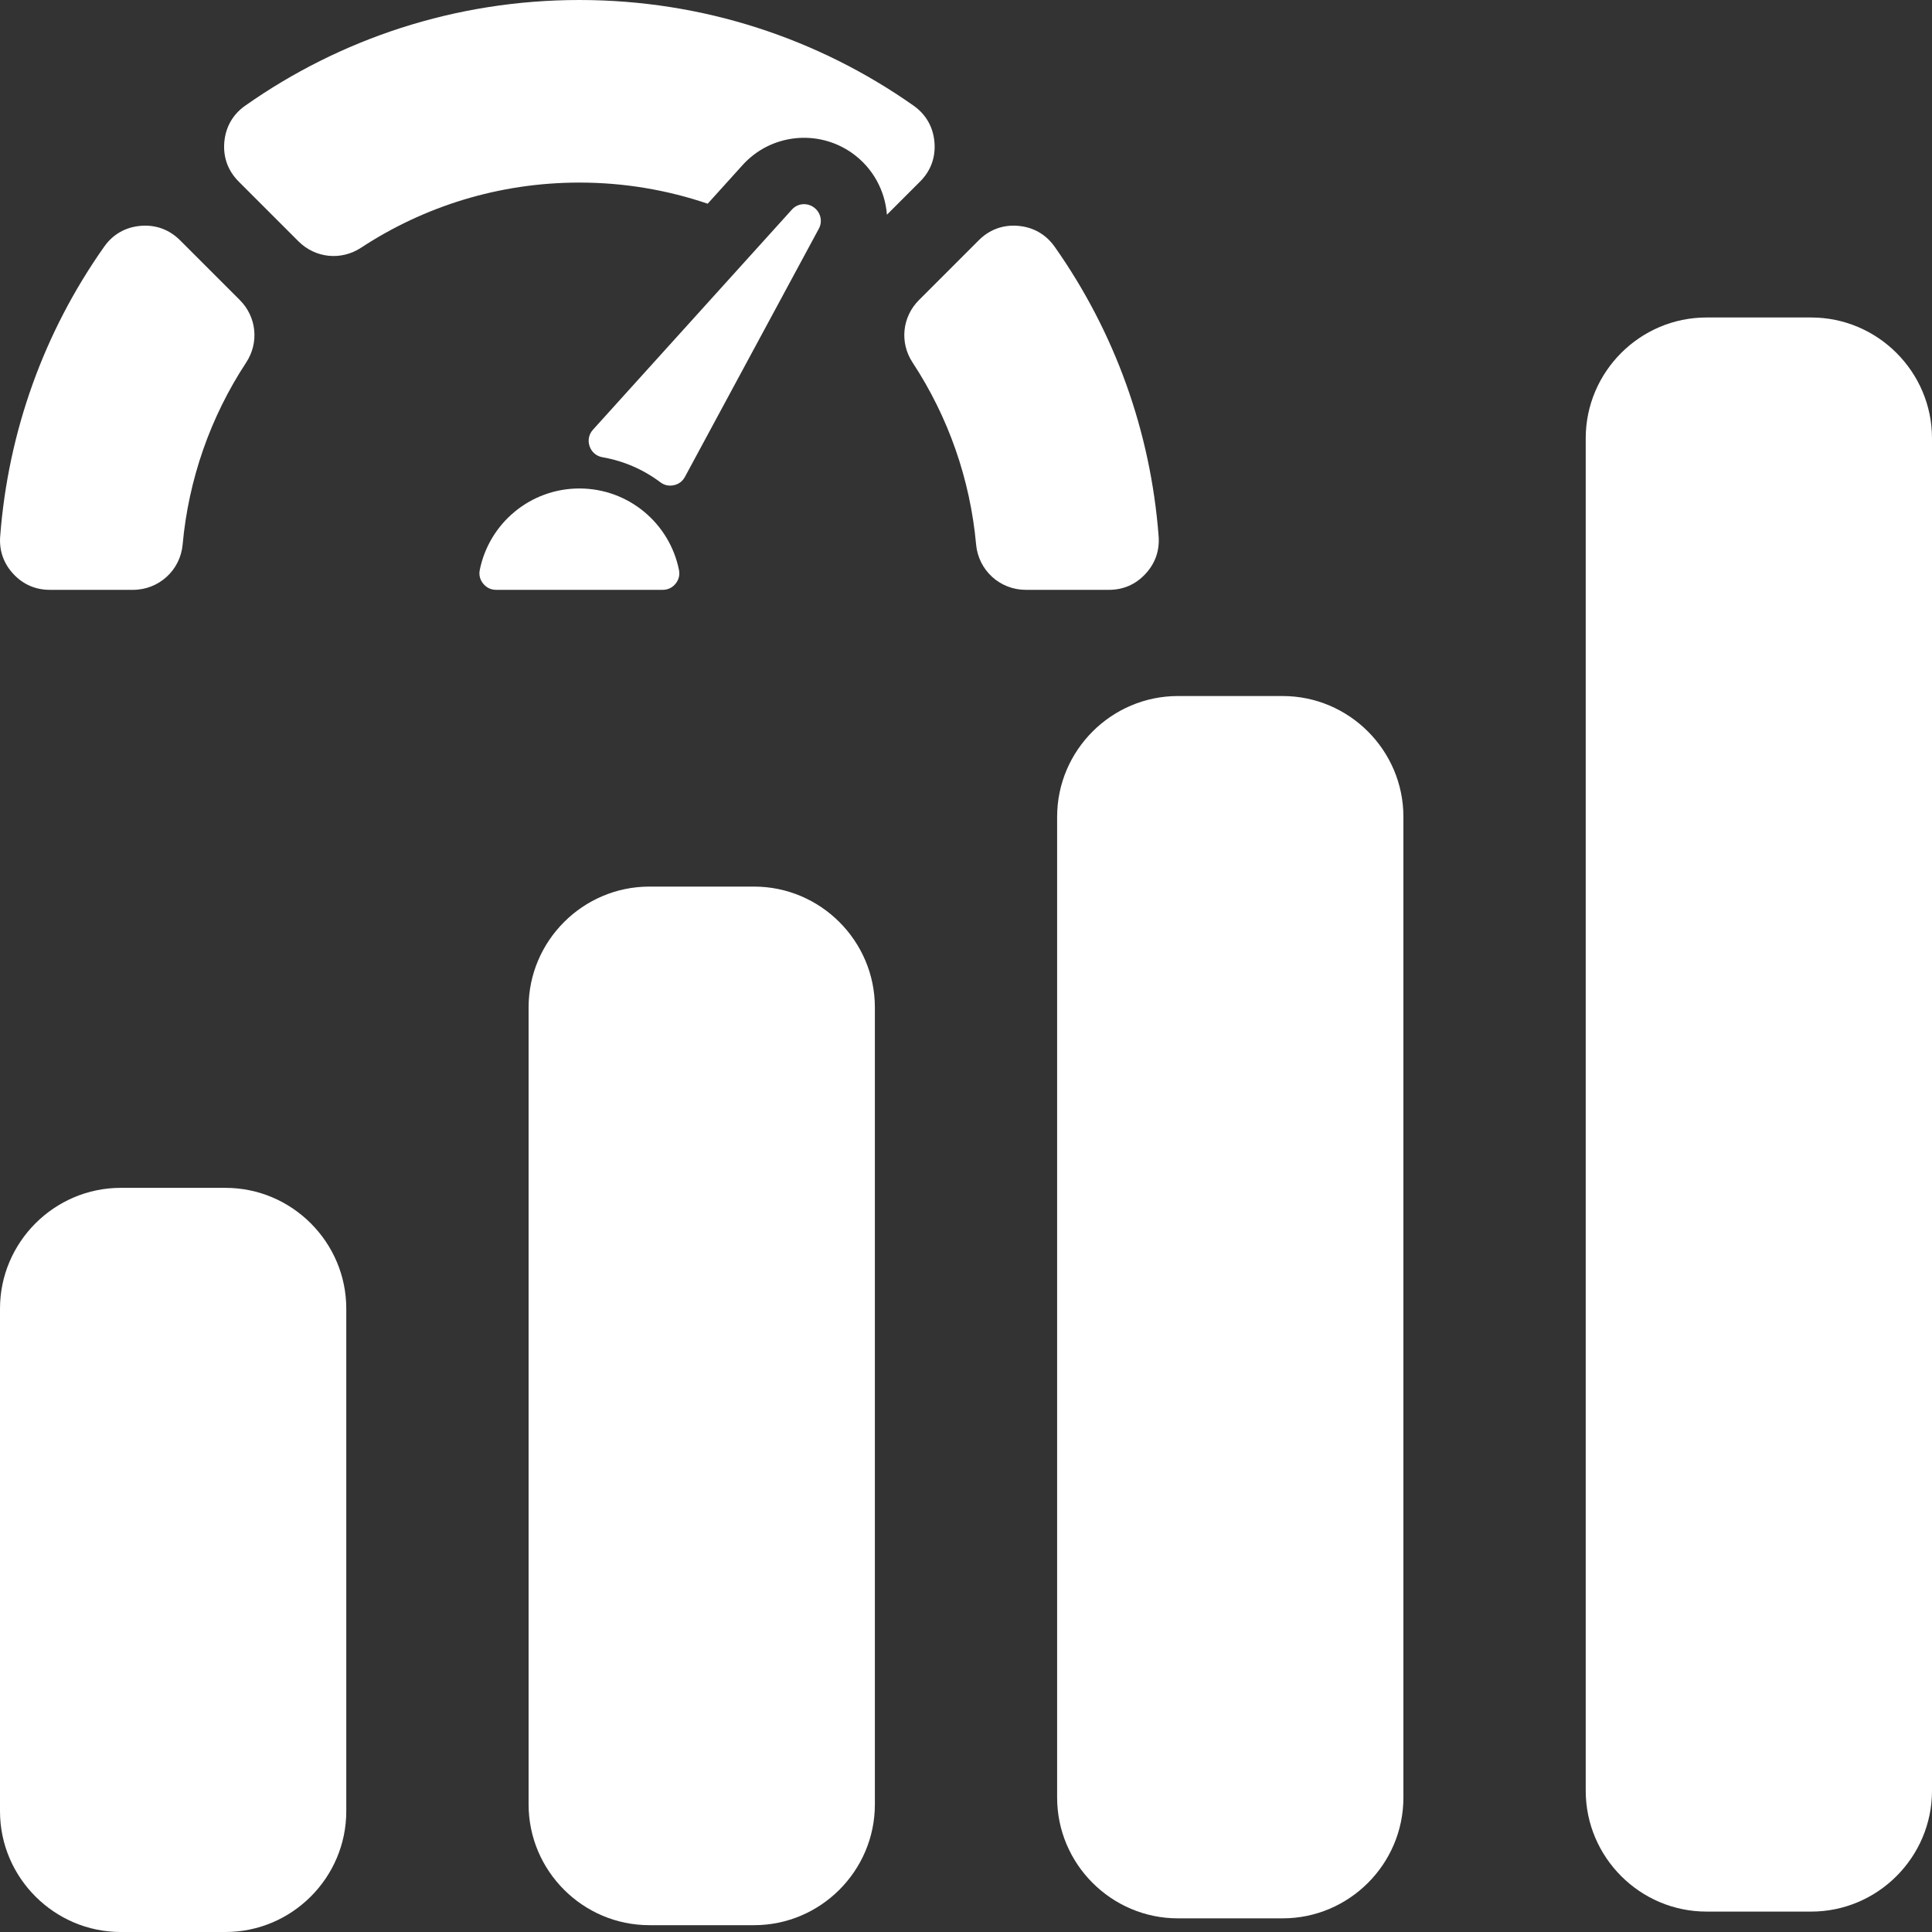
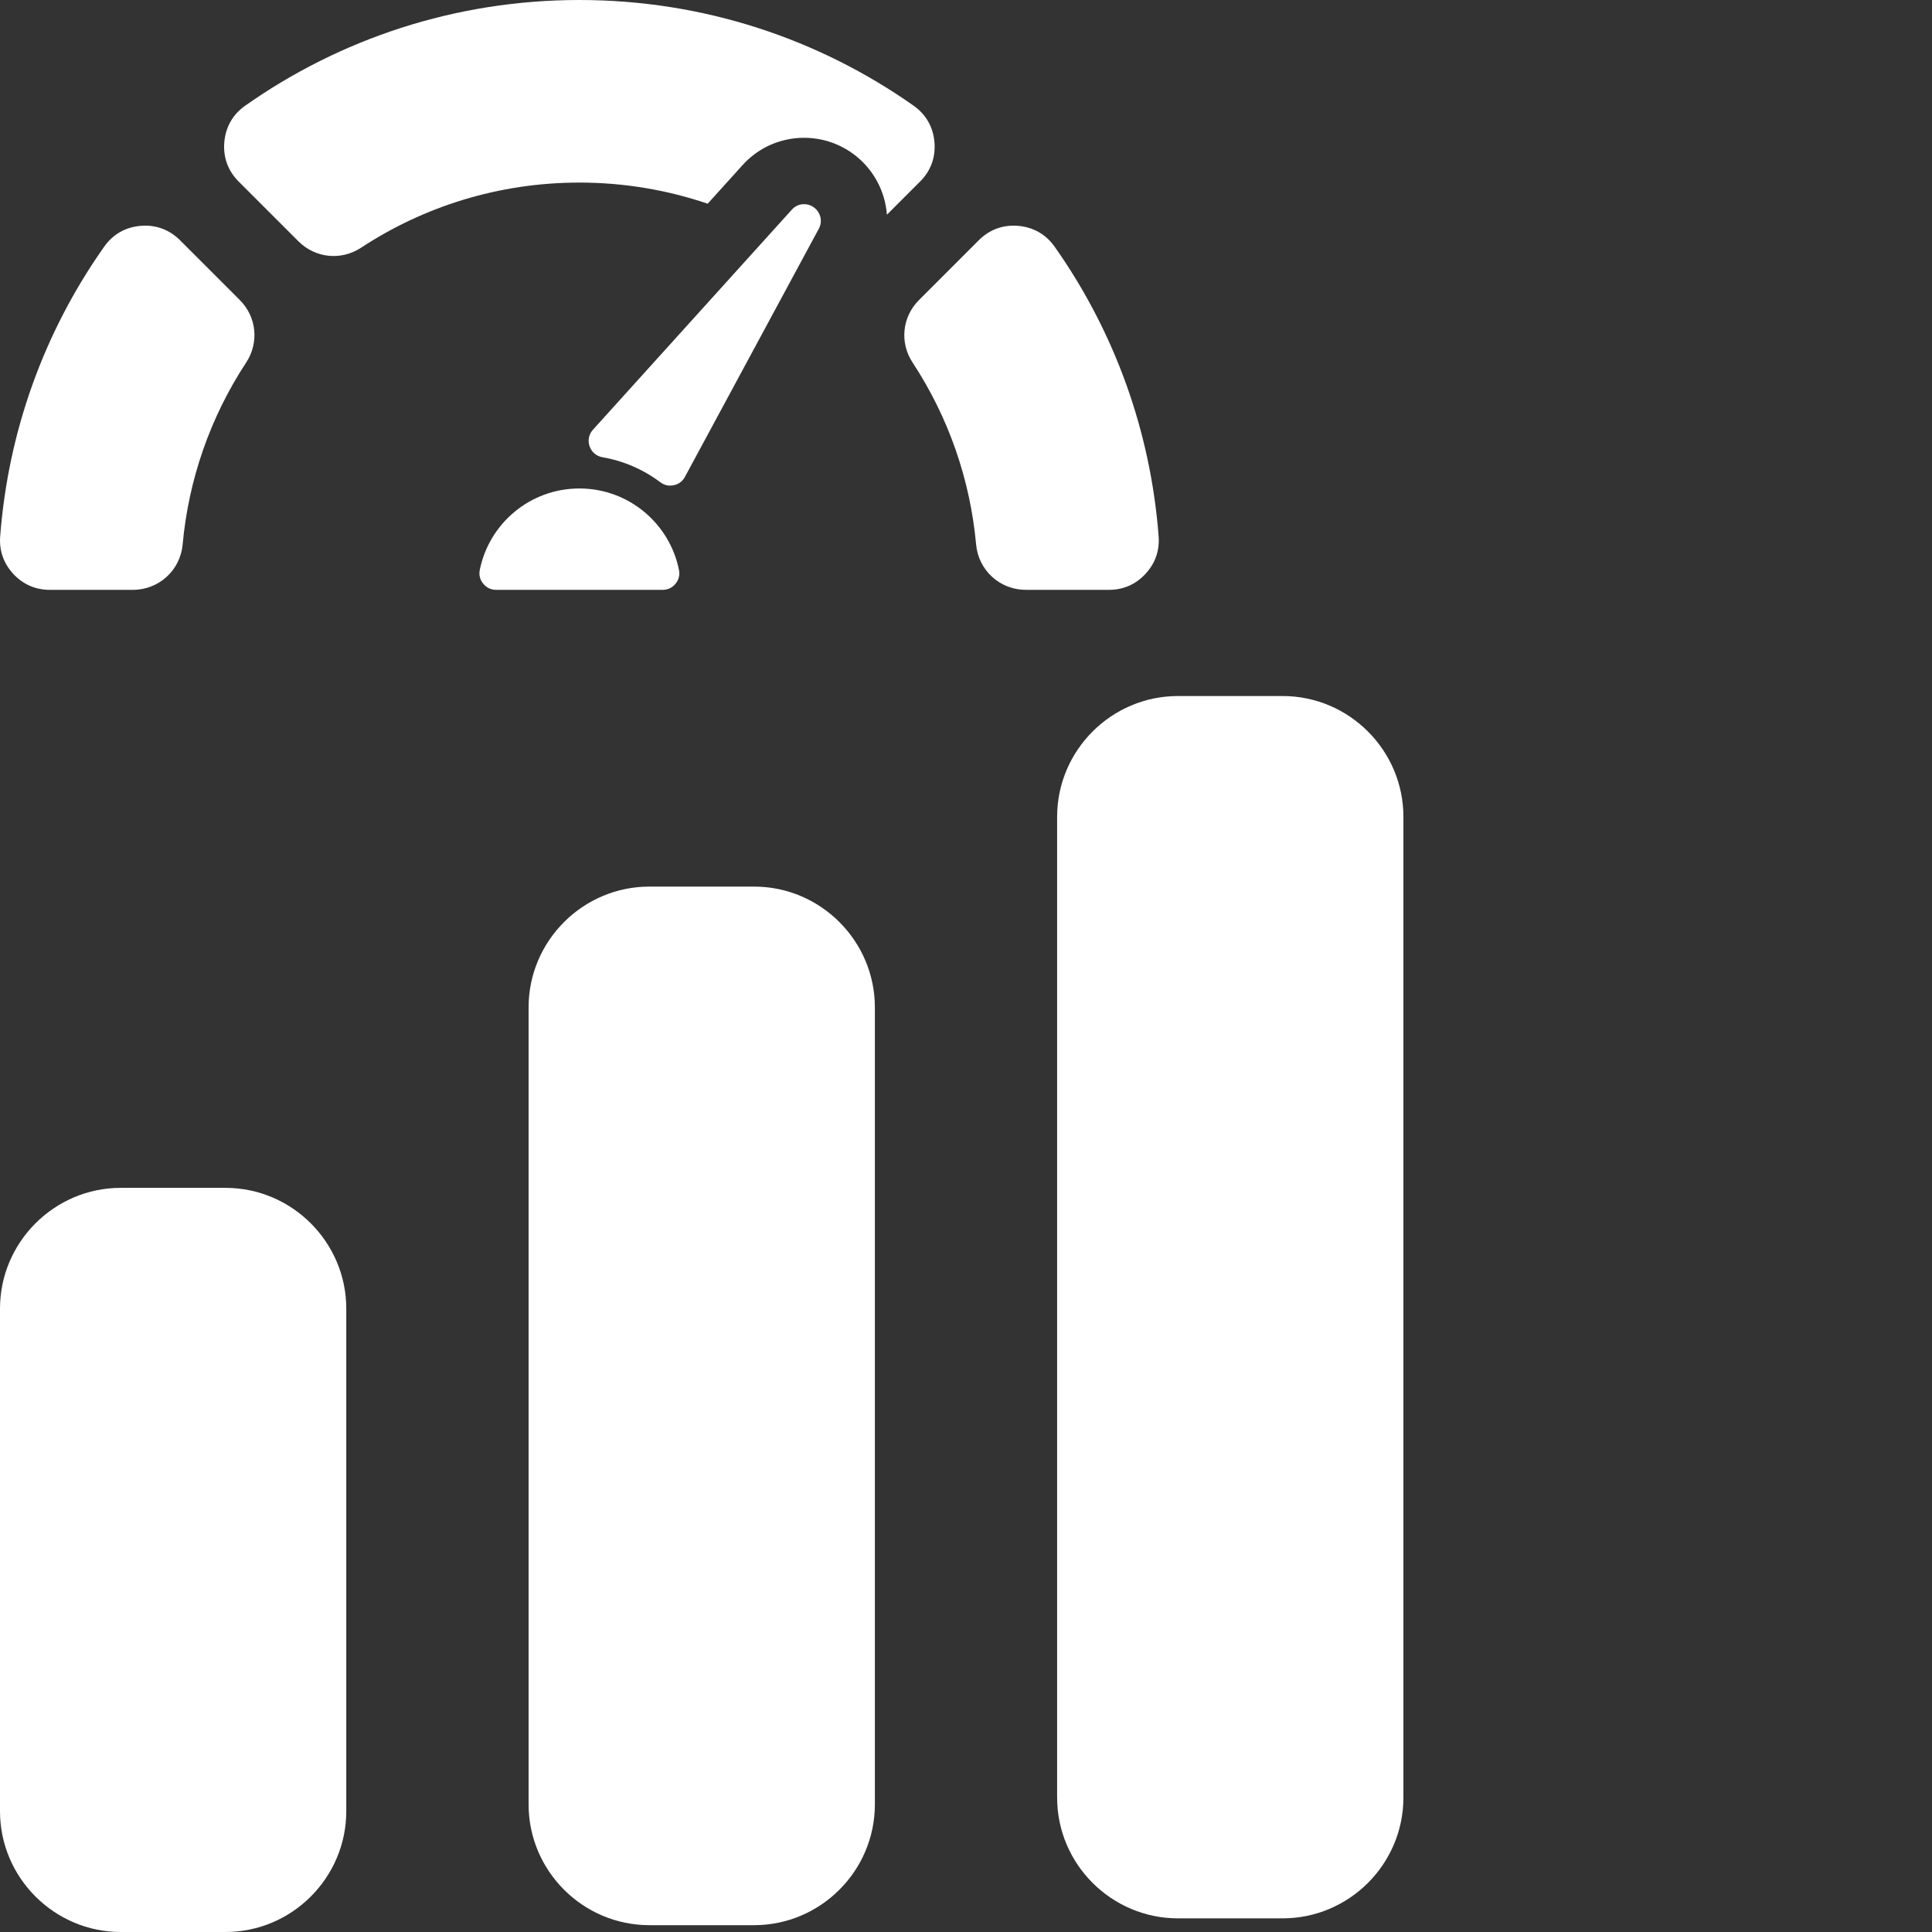
<svg xmlns="http://www.w3.org/2000/svg" width="30" height="30" viewBox="0 0 30 30" fill="none">
  <rect x="0" y="0" width="30" height="30" fill="#333333" stroke="none" />
  <g clip-path="url(#clip0_128_688)">
    <path fill-rule="evenodd" clip-rule="evenodd" d="M1.875 18.445H3.502C4.533 18.445 5.377 19.289 5.377 20.32V28.125C5.377 29.156 4.533 30 3.502 30H1.875C0.844 30 0 29.156 0 28.125V20.32C0 19.289 0.844 18.445 1.875 18.445Z" fill="white" />
    <path fill-rule="evenodd" clip-rule="evenodd" d="M10.083 13.767H11.71C12.741 13.767 13.585 14.611 13.585 15.642V28.019C13.585 29.051 12.741 29.894 11.71 29.894H10.083C9.051 29.894 8.208 29.051 8.208 28.019V15.642C8.208 14.611 9.051 13.767 10.083 13.767Z" fill="white" />
    <path fill-rule="evenodd" clip-rule="evenodd" d="M18.29 10.808H19.917C20.949 10.808 21.792 11.652 21.792 12.683V27.913C21.792 28.945 20.949 29.788 19.917 29.788H18.29C17.259 29.788 16.415 28.945 16.415 27.913V12.683C16.415 11.652 17.259 10.808 18.29 10.808Z" fill="white" />
-     <path fill-rule="evenodd" clip-rule="evenodd" d="M26.498 4.93H28.125C29.156 4.93 30 5.774 30 6.805V27.807C30 28.839 29.156 29.683 28.125 29.683H26.498C25.466 29.683 24.623 28.839 24.623 27.807V6.805C24.623 5.774 25.466 4.93 26.498 4.93Z" fill="white" />
    <path fill-rule="evenodd" clip-rule="evenodd" d="M8.997 0C10.928 0 12.717 0.607 14.185 1.64C14.378 1.776 14.49 1.971 14.51 2.207C14.53 2.442 14.454 2.653 14.286 2.82L13.772 3.334C13.744 2.961 13.554 2.605 13.23 2.376C12.699 2.001 11.969 2.079 11.532 2.562L10.989 3.163C10.364 2.951 9.694 2.835 8.997 2.835C7.745 2.835 6.58 3.207 5.606 3.847C5.296 4.05 4.896 4.009 4.634 3.747L3.707 2.82C3.54 2.653 3.463 2.442 3.483 2.207C3.504 1.971 3.615 1.776 3.809 1.64C5.276 0.607 7.065 0 8.997 0ZM16.378 3.833C17.313 5.16 17.867 6.705 17.991 8.326C18.008 8.549 17.939 8.747 17.787 8.911C17.635 9.075 17.443 9.159 17.219 9.159H15.928C15.526 9.159 15.193 8.855 15.157 8.455C15.065 7.446 14.728 6.478 14.171 5.63C13.967 5.321 14.008 4.92 14.271 4.658L15.198 3.731C15.365 3.564 15.576 3.487 15.811 3.507C16.047 3.528 16.241 3.639 16.378 3.833L16.378 3.833ZM0.003 8.326C0.127 6.705 0.68 5.16 1.616 3.833C1.752 3.639 1.946 3.528 2.182 3.507C2.418 3.487 2.628 3.564 2.796 3.731L3.723 4.658C3.985 4.92 4.026 5.32 3.822 5.63C3.265 6.478 2.928 7.446 2.836 8.455C2.8 8.855 2.467 9.159 2.065 9.159H0.774C0.551 9.159 0.358 9.075 0.206 8.911C0.055 8.747 -0.015 8.548 0.003 8.326Z" fill="white" />
    <path fill-rule="evenodd" clip-rule="evenodd" d="M12.716 3.549L10.636 7.404C10.599 7.473 10.54 7.518 10.464 7.534C10.387 7.551 10.315 7.535 10.253 7.488C9.988 7.289 9.68 7.156 9.355 7.1C9.26 7.083 9.187 7.021 9.155 6.929C9.124 6.838 9.143 6.744 9.208 6.672L12.297 3.254C12.385 3.157 12.529 3.143 12.636 3.219C12.742 3.294 12.777 3.435 12.716 3.549V3.549ZM8.997 7.585C9.761 7.585 10.398 8.128 10.543 8.85C10.559 8.928 10.54 9.002 10.49 9.064C10.439 9.126 10.37 9.159 10.29 9.159H7.704C7.624 9.159 7.555 9.126 7.504 9.064C7.453 9.002 7.434 8.928 7.45 8.85C7.595 8.128 8.232 7.585 8.997 7.585Z" fill="white" />
  </g>
  <defs>
    <clipPath id="clip0_128_688">
      <rect width="30" height="30" fill="white" />
    </clipPath>
  </defs>
</svg>